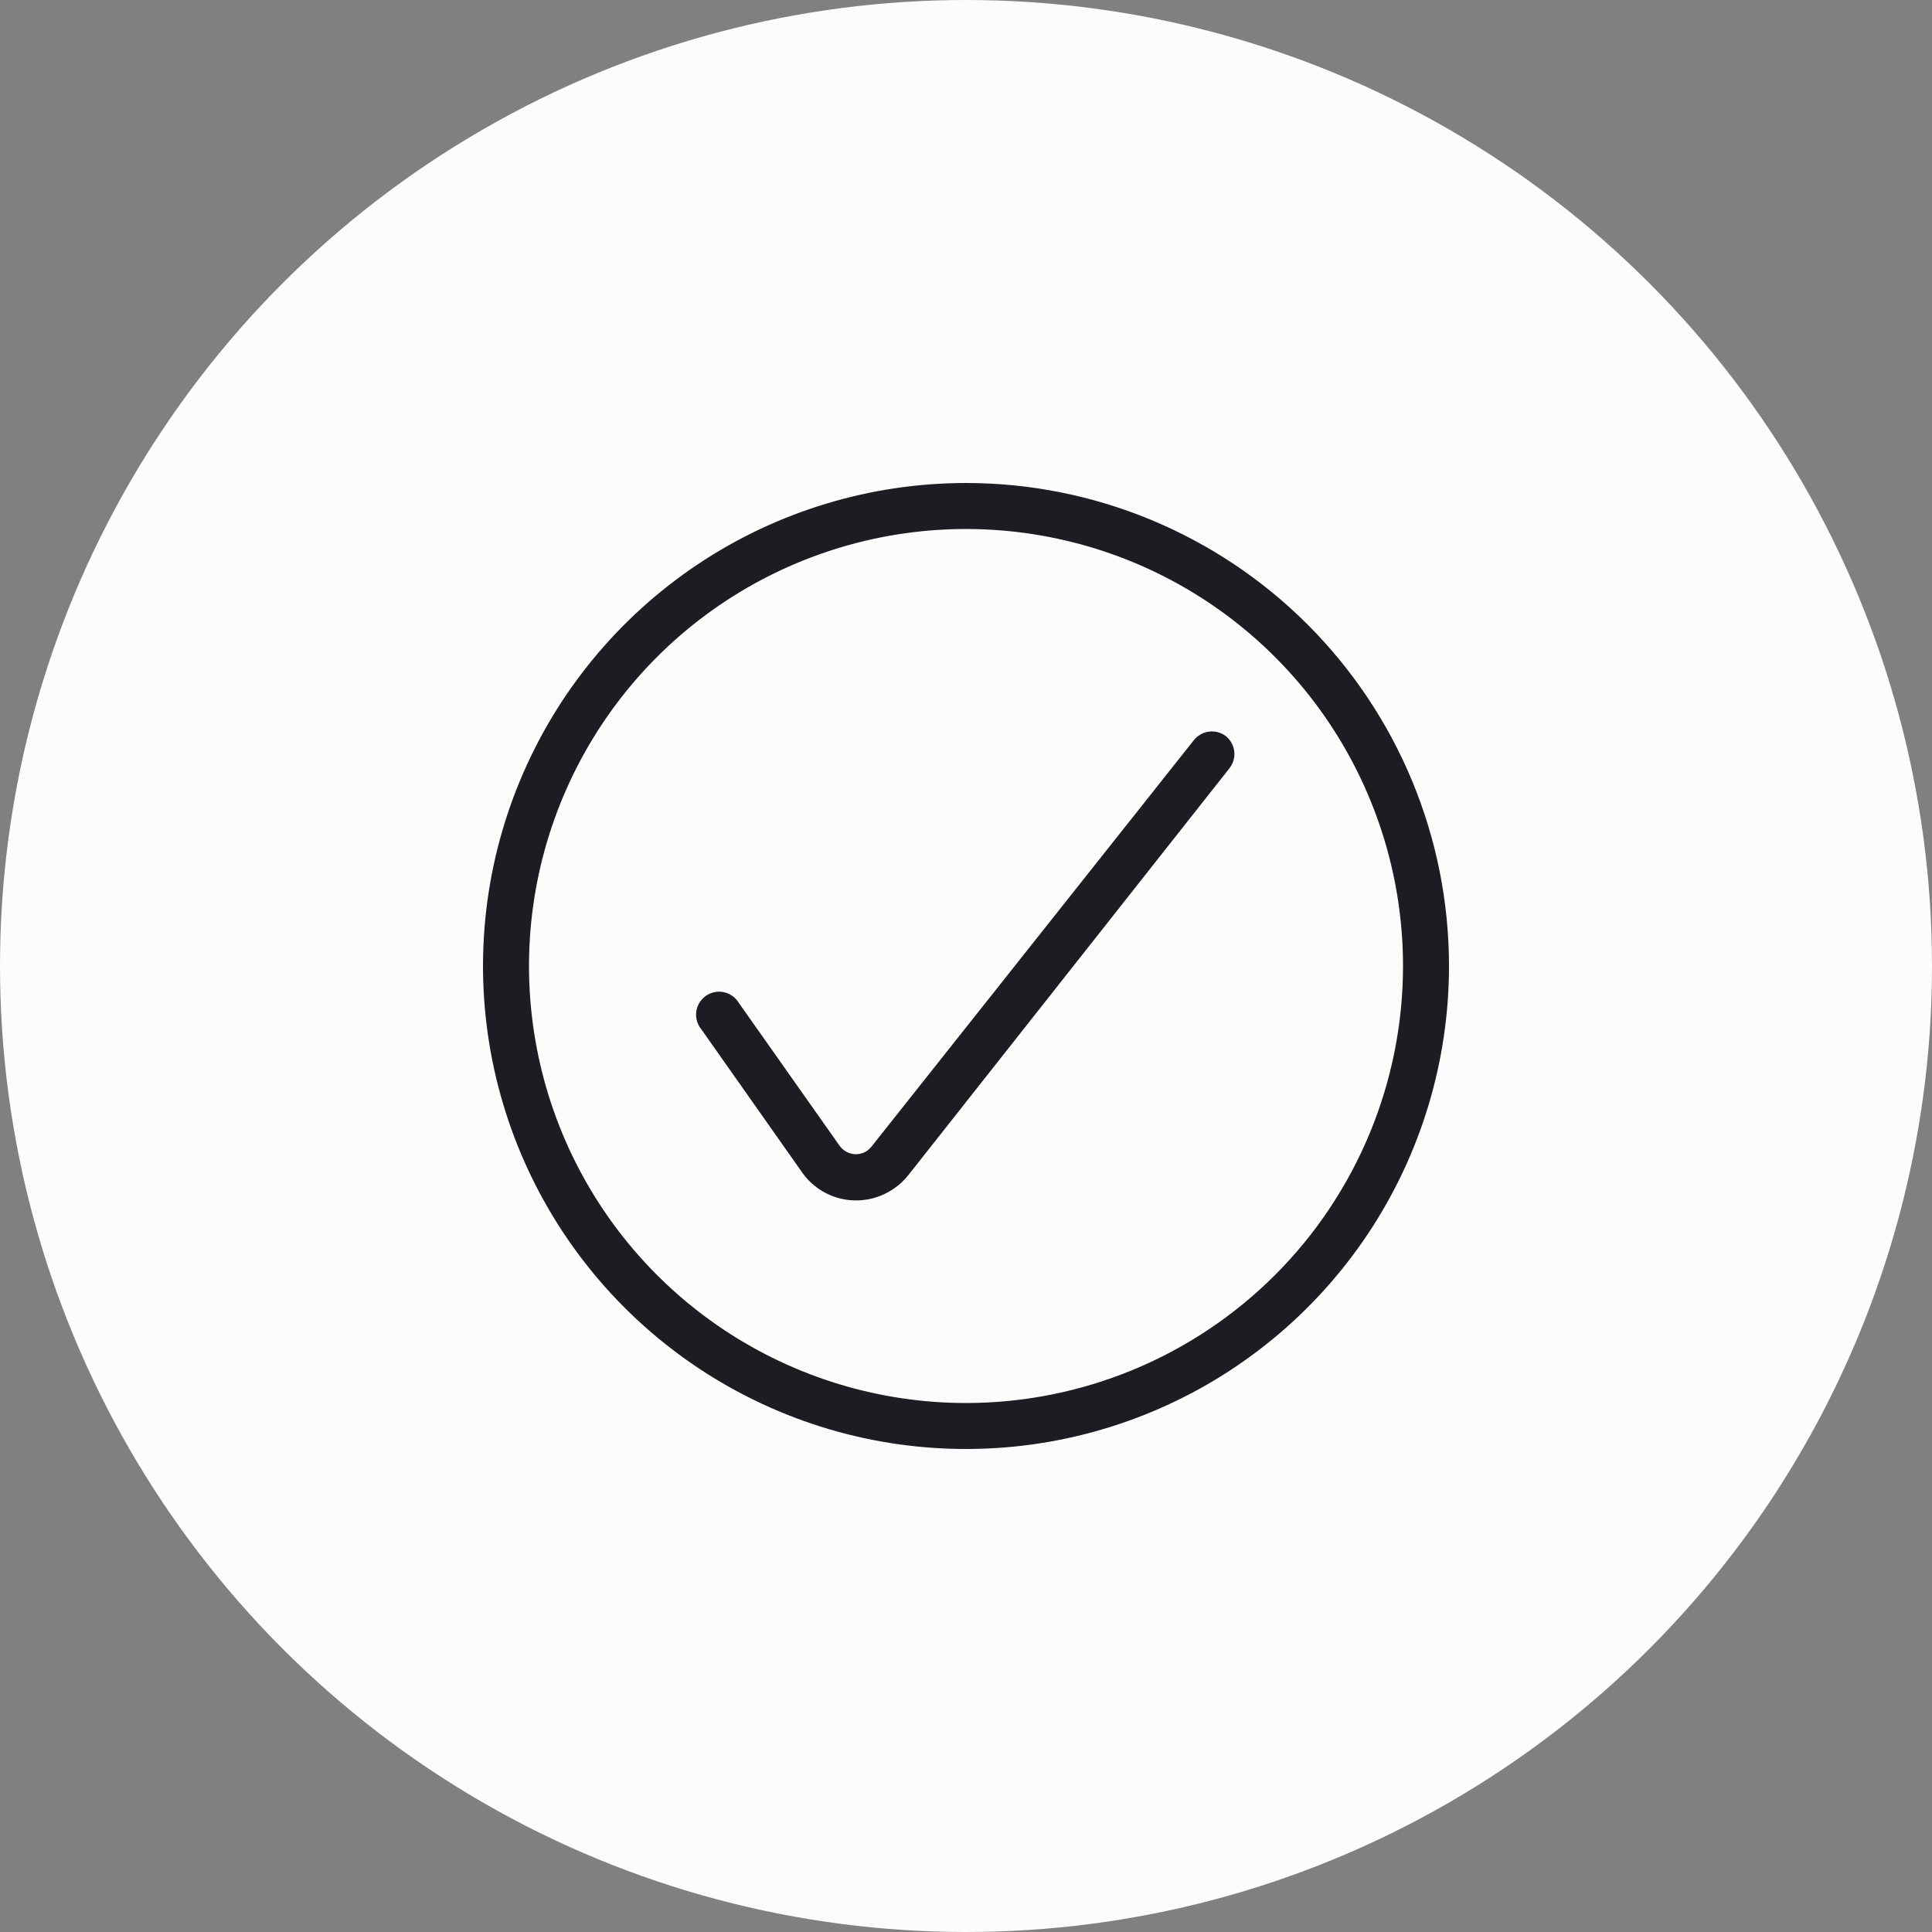
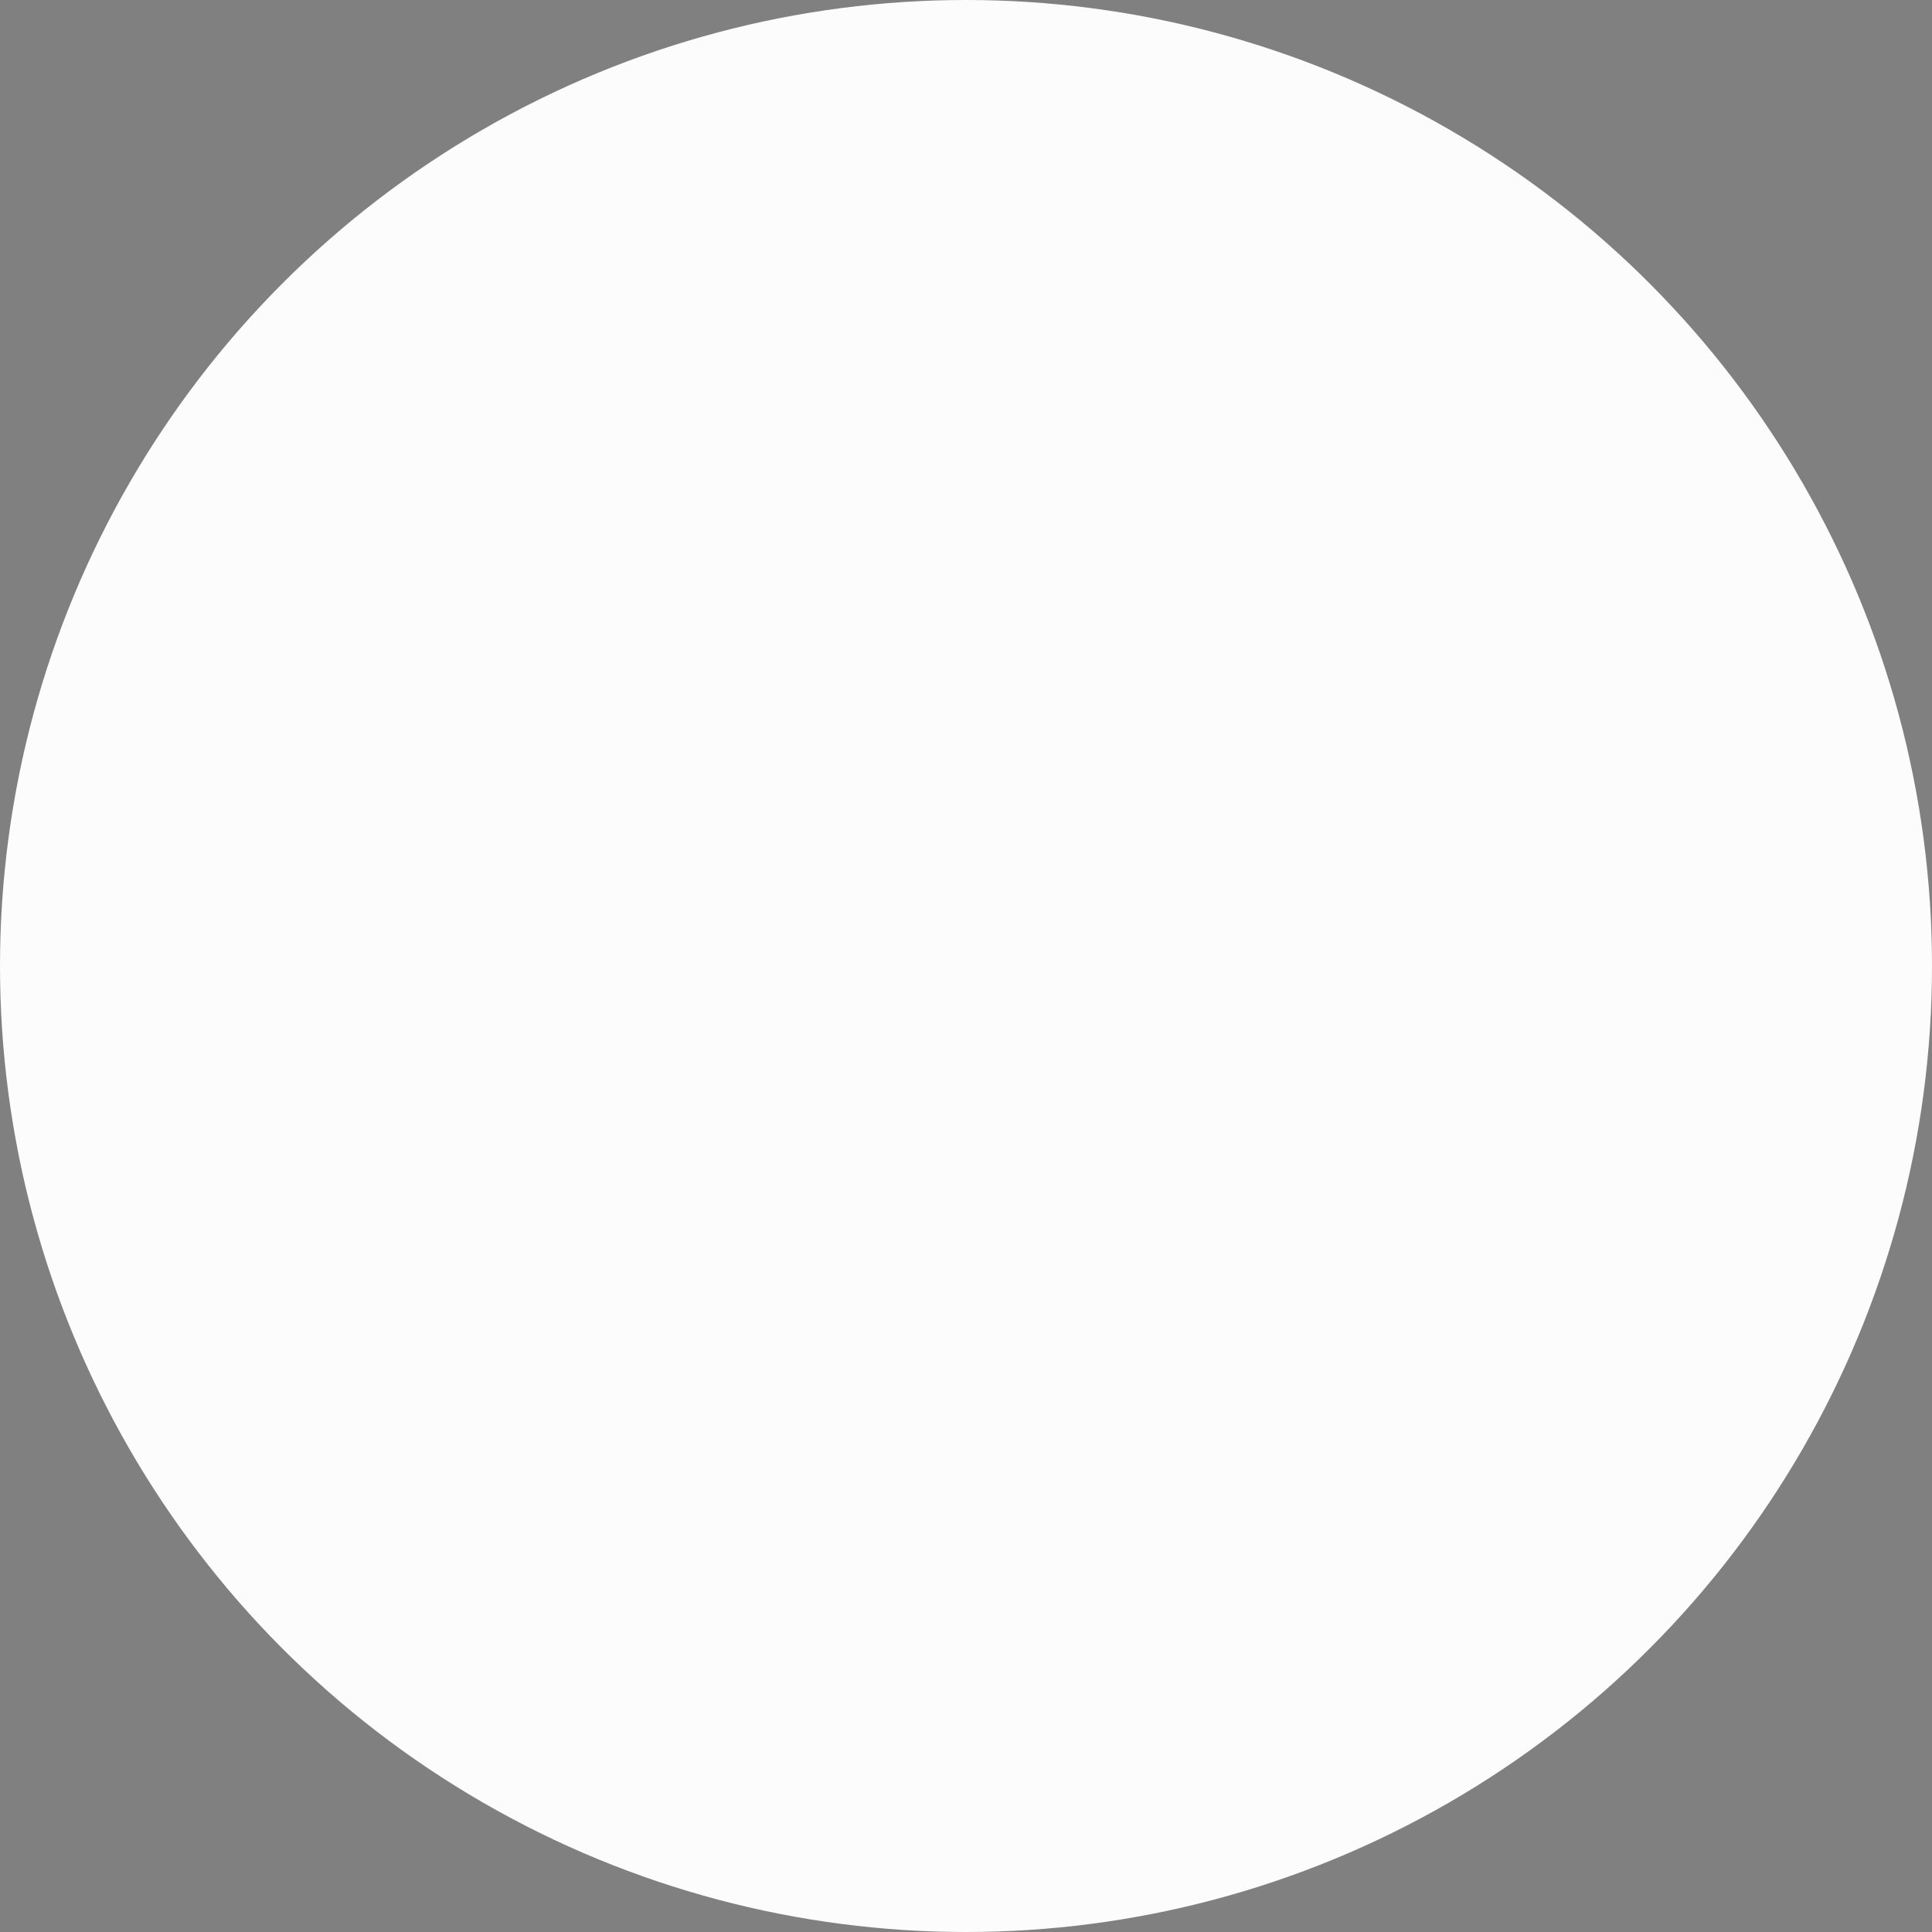
<svg xmlns="http://www.w3.org/2000/svg" width="56" height="56" viewBox="0 0 56 56" fill="none">
  <rect x="0" y="0" width="56" height="56" fill="#808080" stroke="none" />
  <circle cx="28" cy="28" r="28" fill="#FCFCFC" />
-   <path d="M35.527 21.333C35.596 21.388 35.653 21.456 35.696 21.532C35.739 21.609 35.766 21.694 35.776 21.781C35.785 21.869 35.778 21.957 35.754 22.041C35.729 22.126 35.688 22.205 35.633 22.273L26.34 34.047C26.214 34.211 26.061 34.353 25.887 34.467C25.677 34.608 25.442 34.707 25.194 34.757C24.947 34.807 24.692 34.808 24.444 34.759C24.196 34.71 23.96 34.613 23.75 34.472C23.54 34.331 23.36 34.151 23.22 33.94L20.327 29.833C20.269 29.762 20.226 29.68 20.201 29.592C20.176 29.504 20.169 29.412 20.182 29.321C20.194 29.23 20.225 29.143 20.273 29.065C20.32 28.987 20.383 28.919 20.458 28.866C20.533 28.813 20.618 28.777 20.707 28.758C20.797 28.739 20.89 28.74 20.979 28.759C21.069 28.777 21.154 28.814 21.228 28.867C21.303 28.92 21.366 28.988 21.413 29.067L24.32 33.187C24.361 33.251 24.415 33.307 24.478 33.351C24.541 33.395 24.612 33.426 24.687 33.442C24.762 33.458 24.84 33.459 24.915 33.445C24.991 33.431 25.062 33.402 25.127 33.36C25.18 33.323 25.227 33.278 25.267 33.227L34.6 21.46C34.707 21.322 34.864 21.231 35.037 21.207C35.211 21.183 35.386 21.229 35.527 21.333V21.333ZM42 28C42 30.769 41.179 33.476 39.641 35.778C38.102 38.08 35.916 39.875 33.358 40.934C30.799 41.994 27.985 42.271 25.269 41.731C22.553 41.191 20.058 39.857 18.101 37.9C16.143 35.942 14.809 33.447 14.269 30.731C13.729 28.015 14.006 25.201 15.066 22.642C16.125 20.084 17.92 17.898 20.222 16.359C22.524 14.821 25.231 14 28 14C31.713 14 35.274 15.475 37.9 18.101C40.525 20.726 42 24.287 42 28ZM40.667 28C40.667 25.495 39.924 23.046 38.532 20.963C37.14 18.88 35.162 17.256 32.847 16.297C30.533 15.339 27.986 15.088 25.529 15.577C23.072 16.066 20.815 17.272 19.043 19.043C17.272 20.815 16.066 23.072 15.577 25.529C15.088 27.986 15.339 30.533 16.297 32.847C17.256 35.162 18.88 37.14 20.963 38.532C23.046 39.924 25.495 40.667 28 40.667C31.359 40.667 34.581 39.332 36.957 36.957C39.332 34.581 40.667 31.359 40.667 28V28Z" fill="#1C1D22" />
</svg>